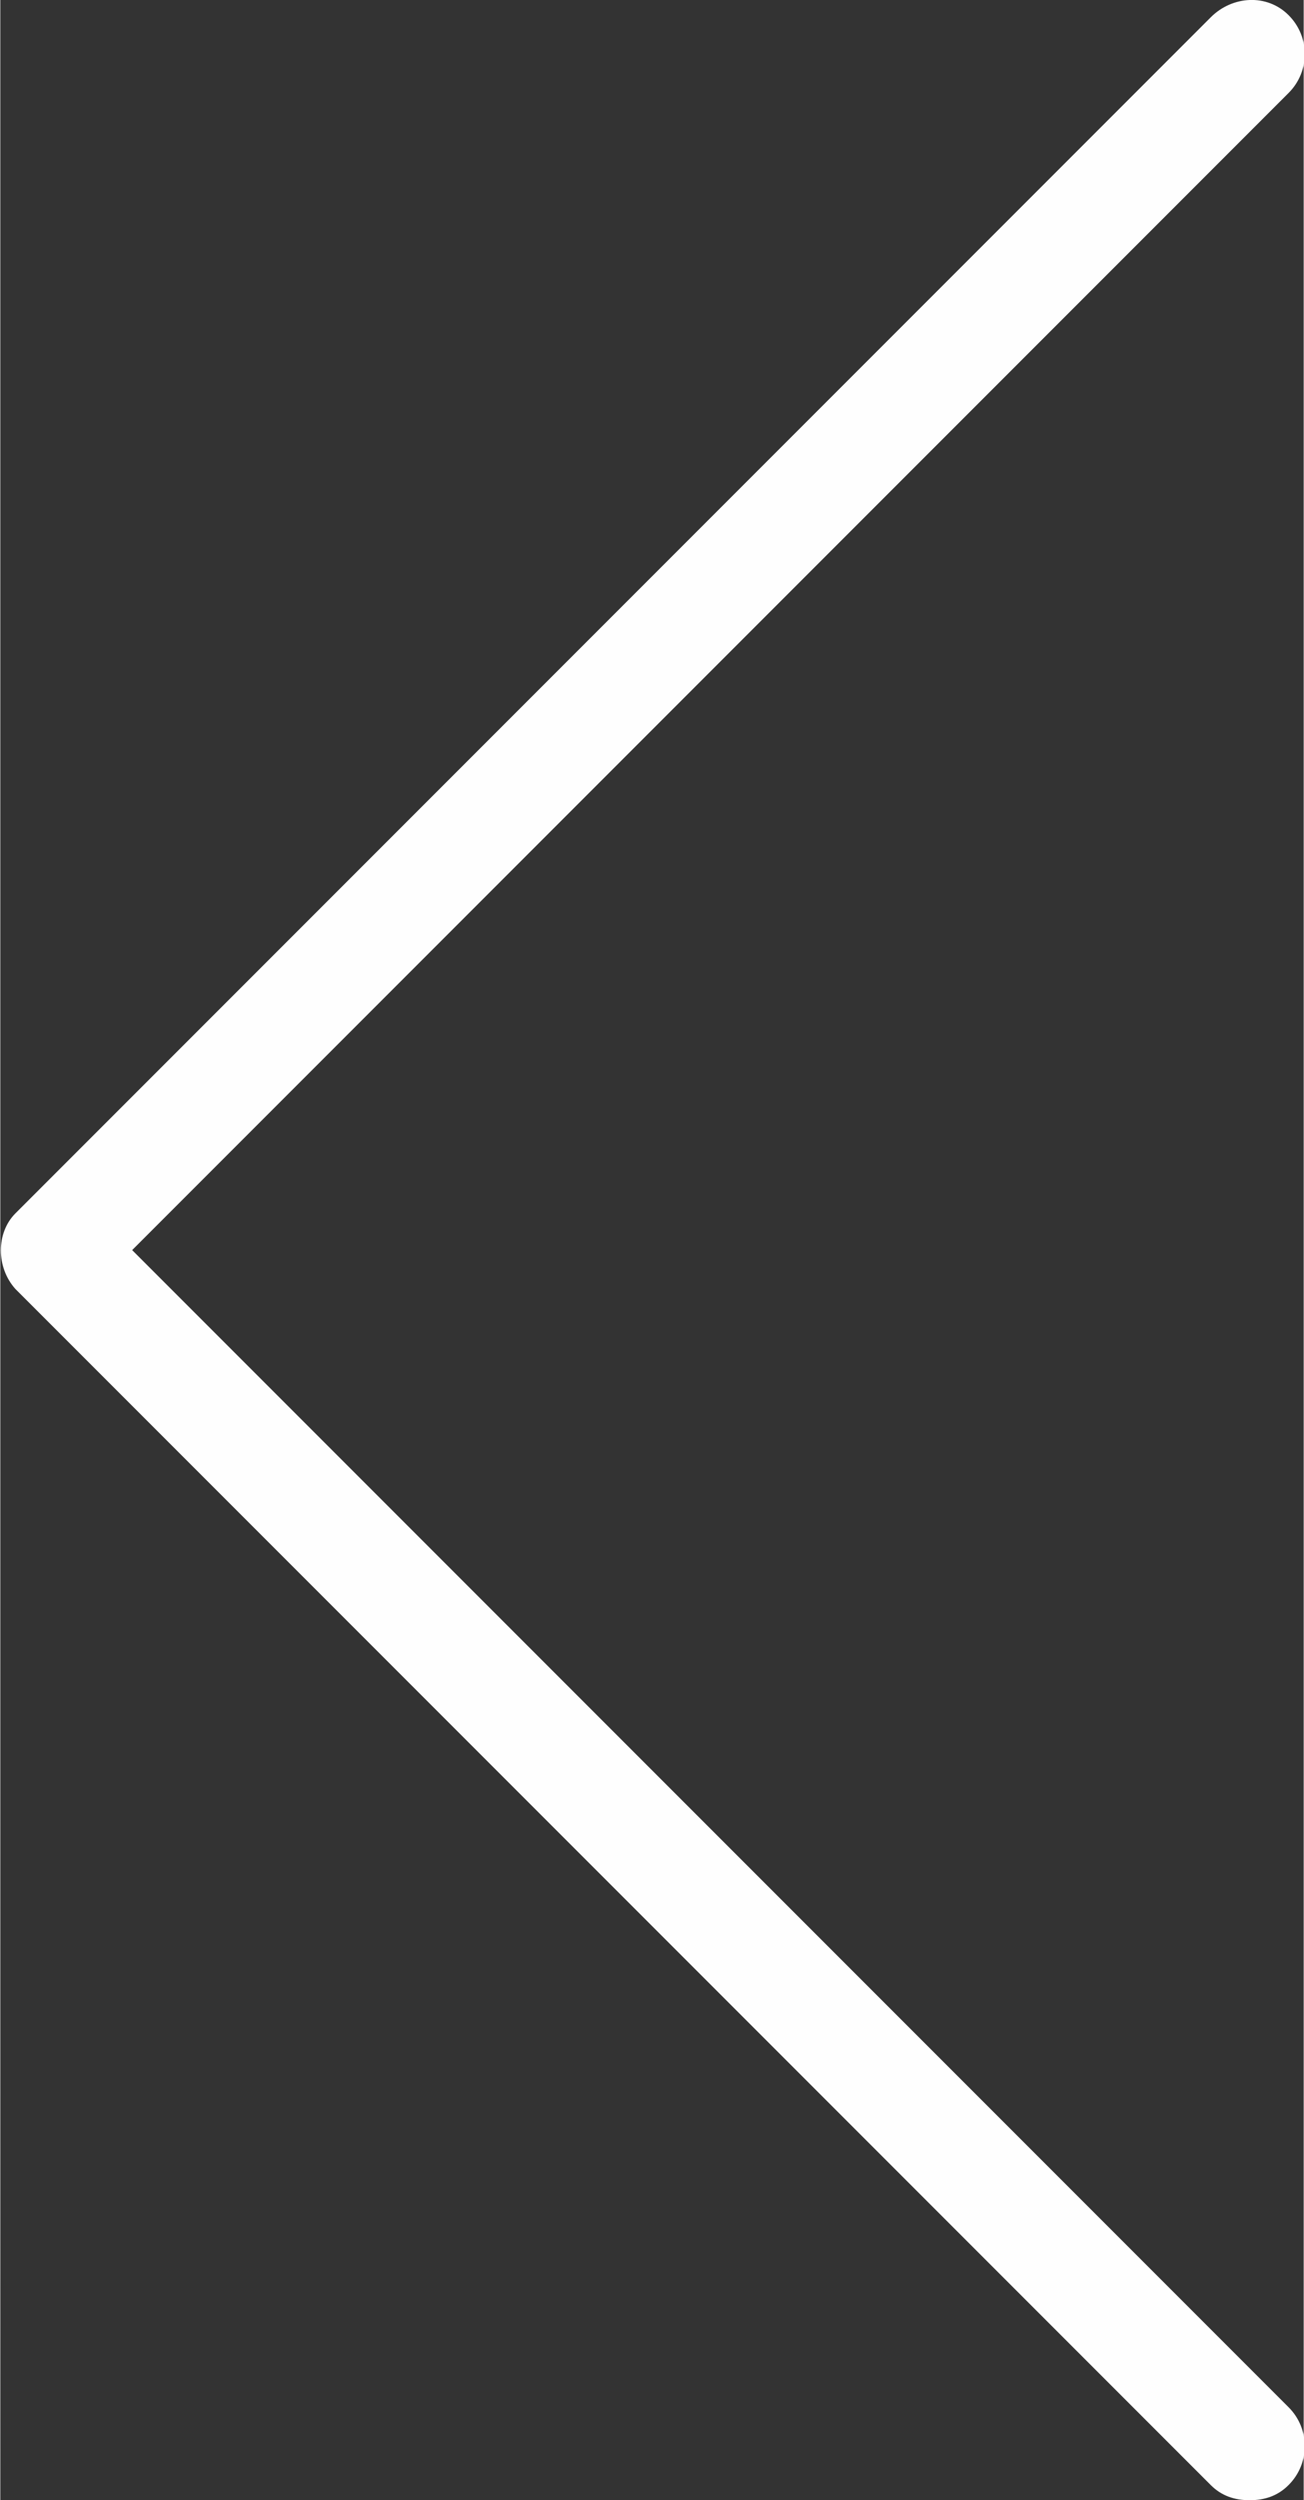
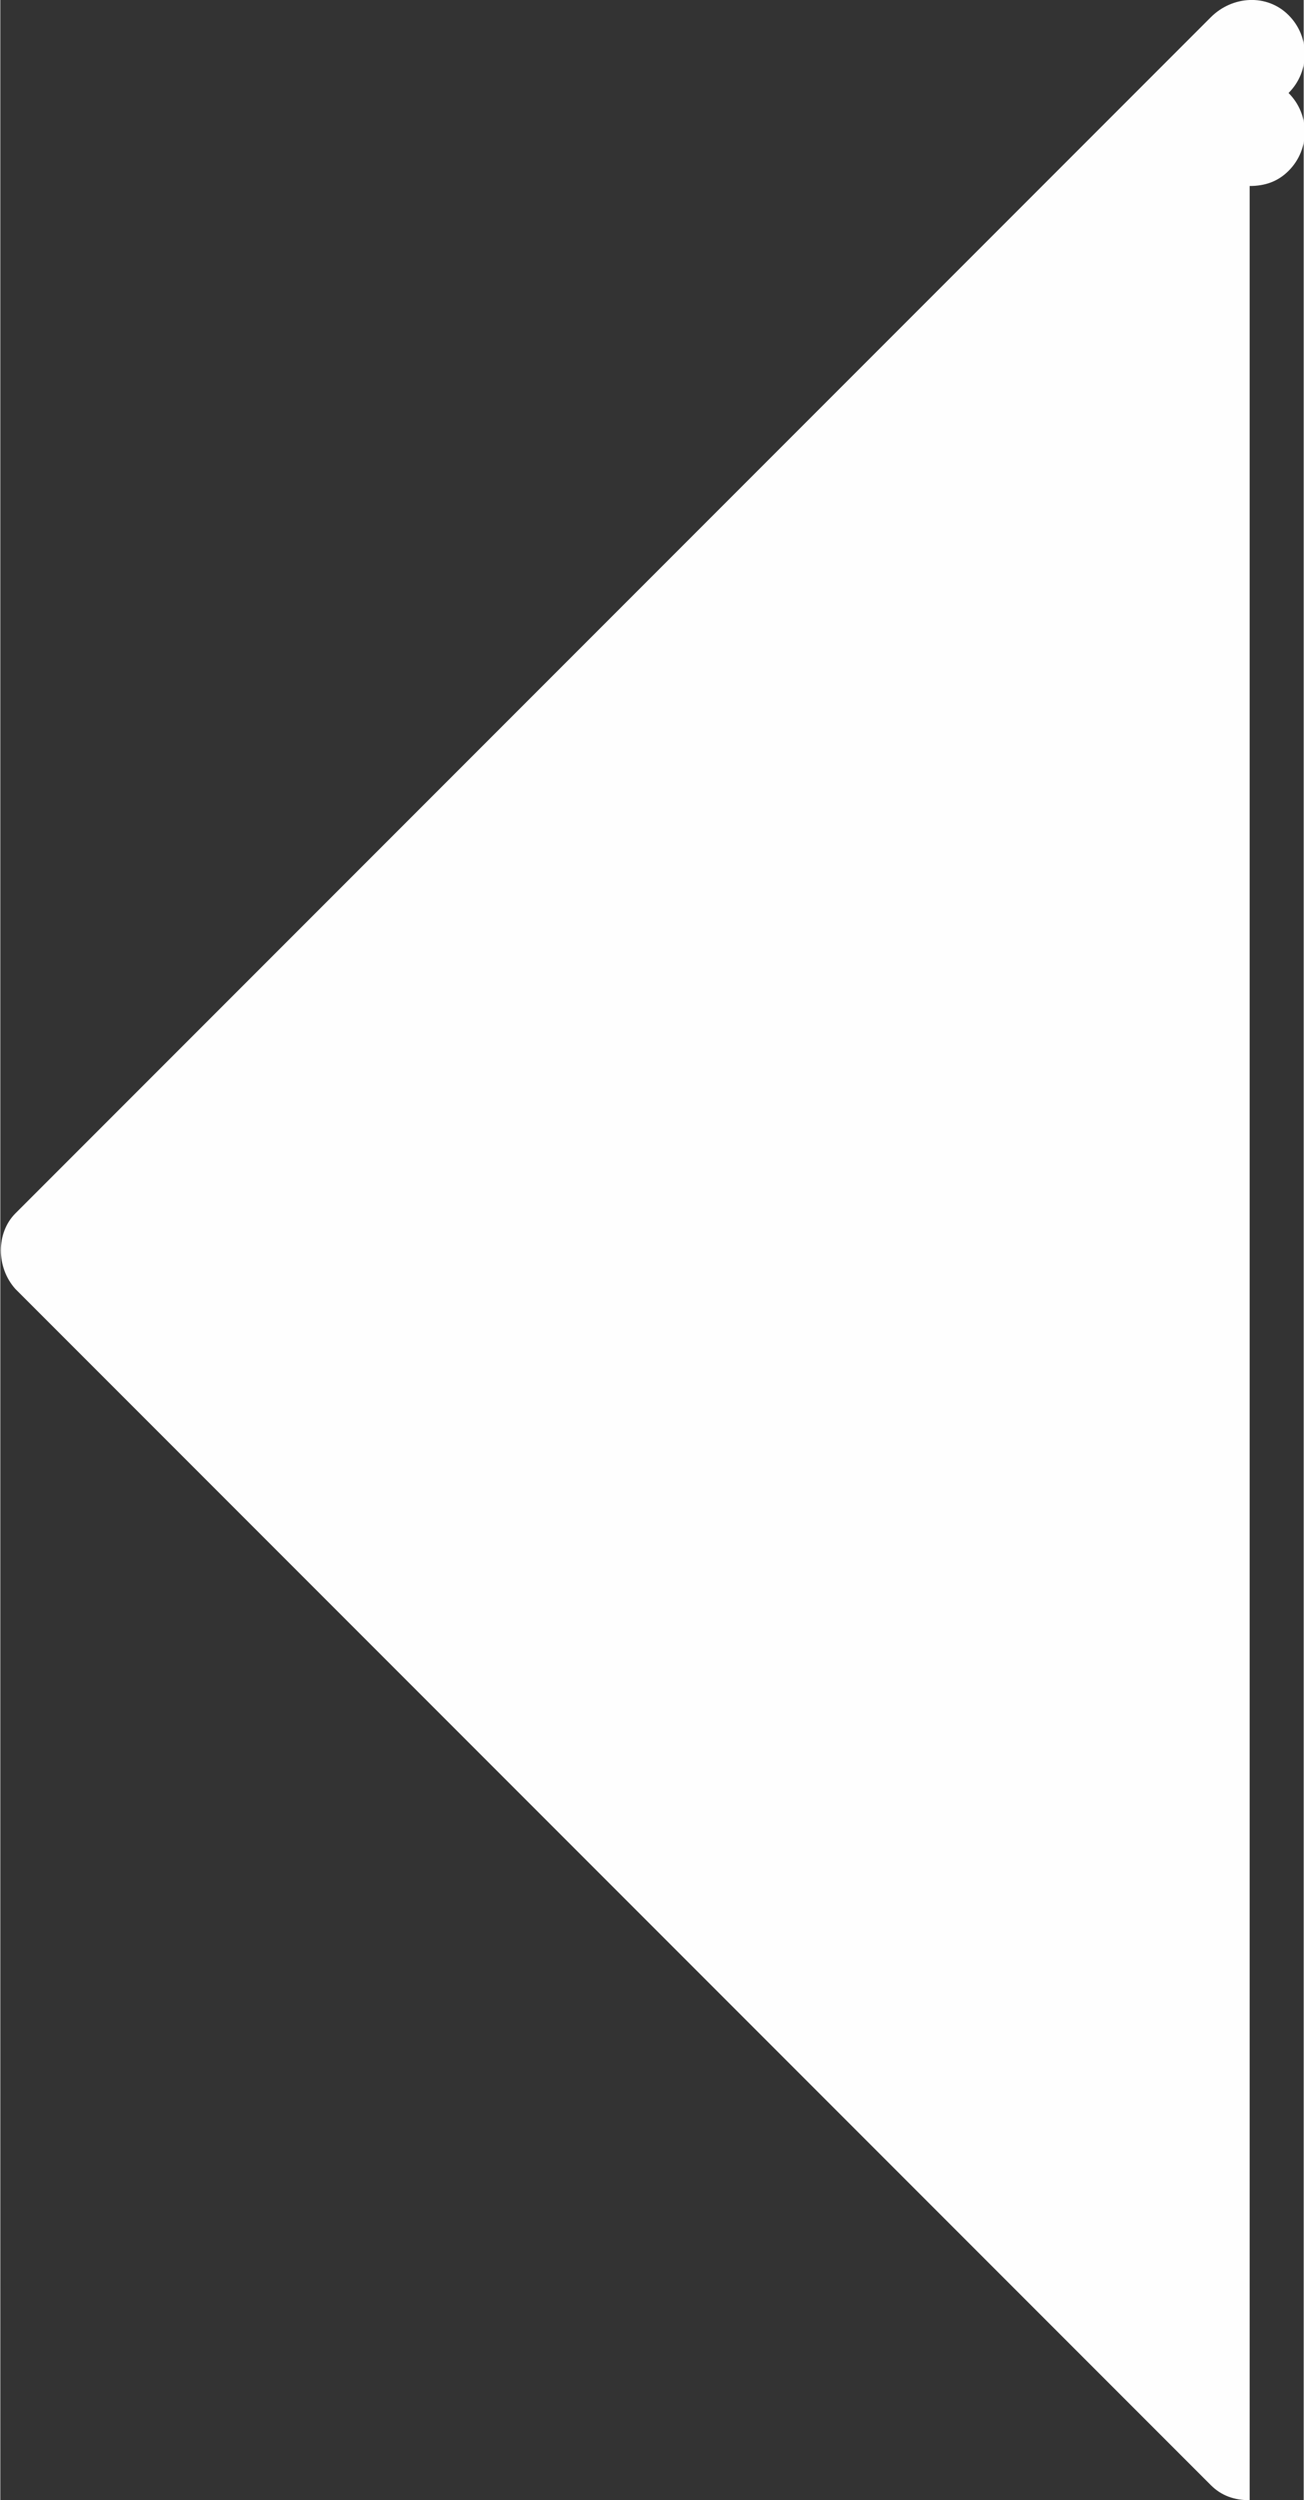
<svg xmlns="http://www.w3.org/2000/svg" xml:space="preserve" width="91.053mm" height="174.472mm" style="shape-rendering:geometricPrecision; text-rendering:geometricPrecision; image-rendering:optimizeQuality; fill-rule:evenodd; clip-rule:evenodd" viewBox="0 0 603 1156">
  <rect x="0" y="0" width="603" height="1156" fill="#333333" stroke="none" />
  <defs>
    <style type="text/css">  .fil0 {fill:#FEFEFE}  </style>
  </defs>
  <g id="Слой_x0020_1">
-     <path class="fil0" d="M578 1156c-7,0 -13,-2 -18,-7l-553 -553c-9,-10 -9,-26 0,-35l553 -553c10,-10 26,-11 36,-1 10,10 10,26 0,36 0,0 0,0 0,0l-535 535 535 535c10,10 10,26 0,36 -5,5 -11,7 -18,7z" />
+     <path class="fil0" d="M578 1156c-7,0 -13,-2 -18,-7l-553 -553c-9,-10 -9,-26 0,-35l553 -553c10,-10 26,-11 36,-1 10,10 10,26 0,36 0,0 0,0 0,0c10,10 10,26 0,36 -5,5 -11,7 -18,7z" />
  </g>
</svg>